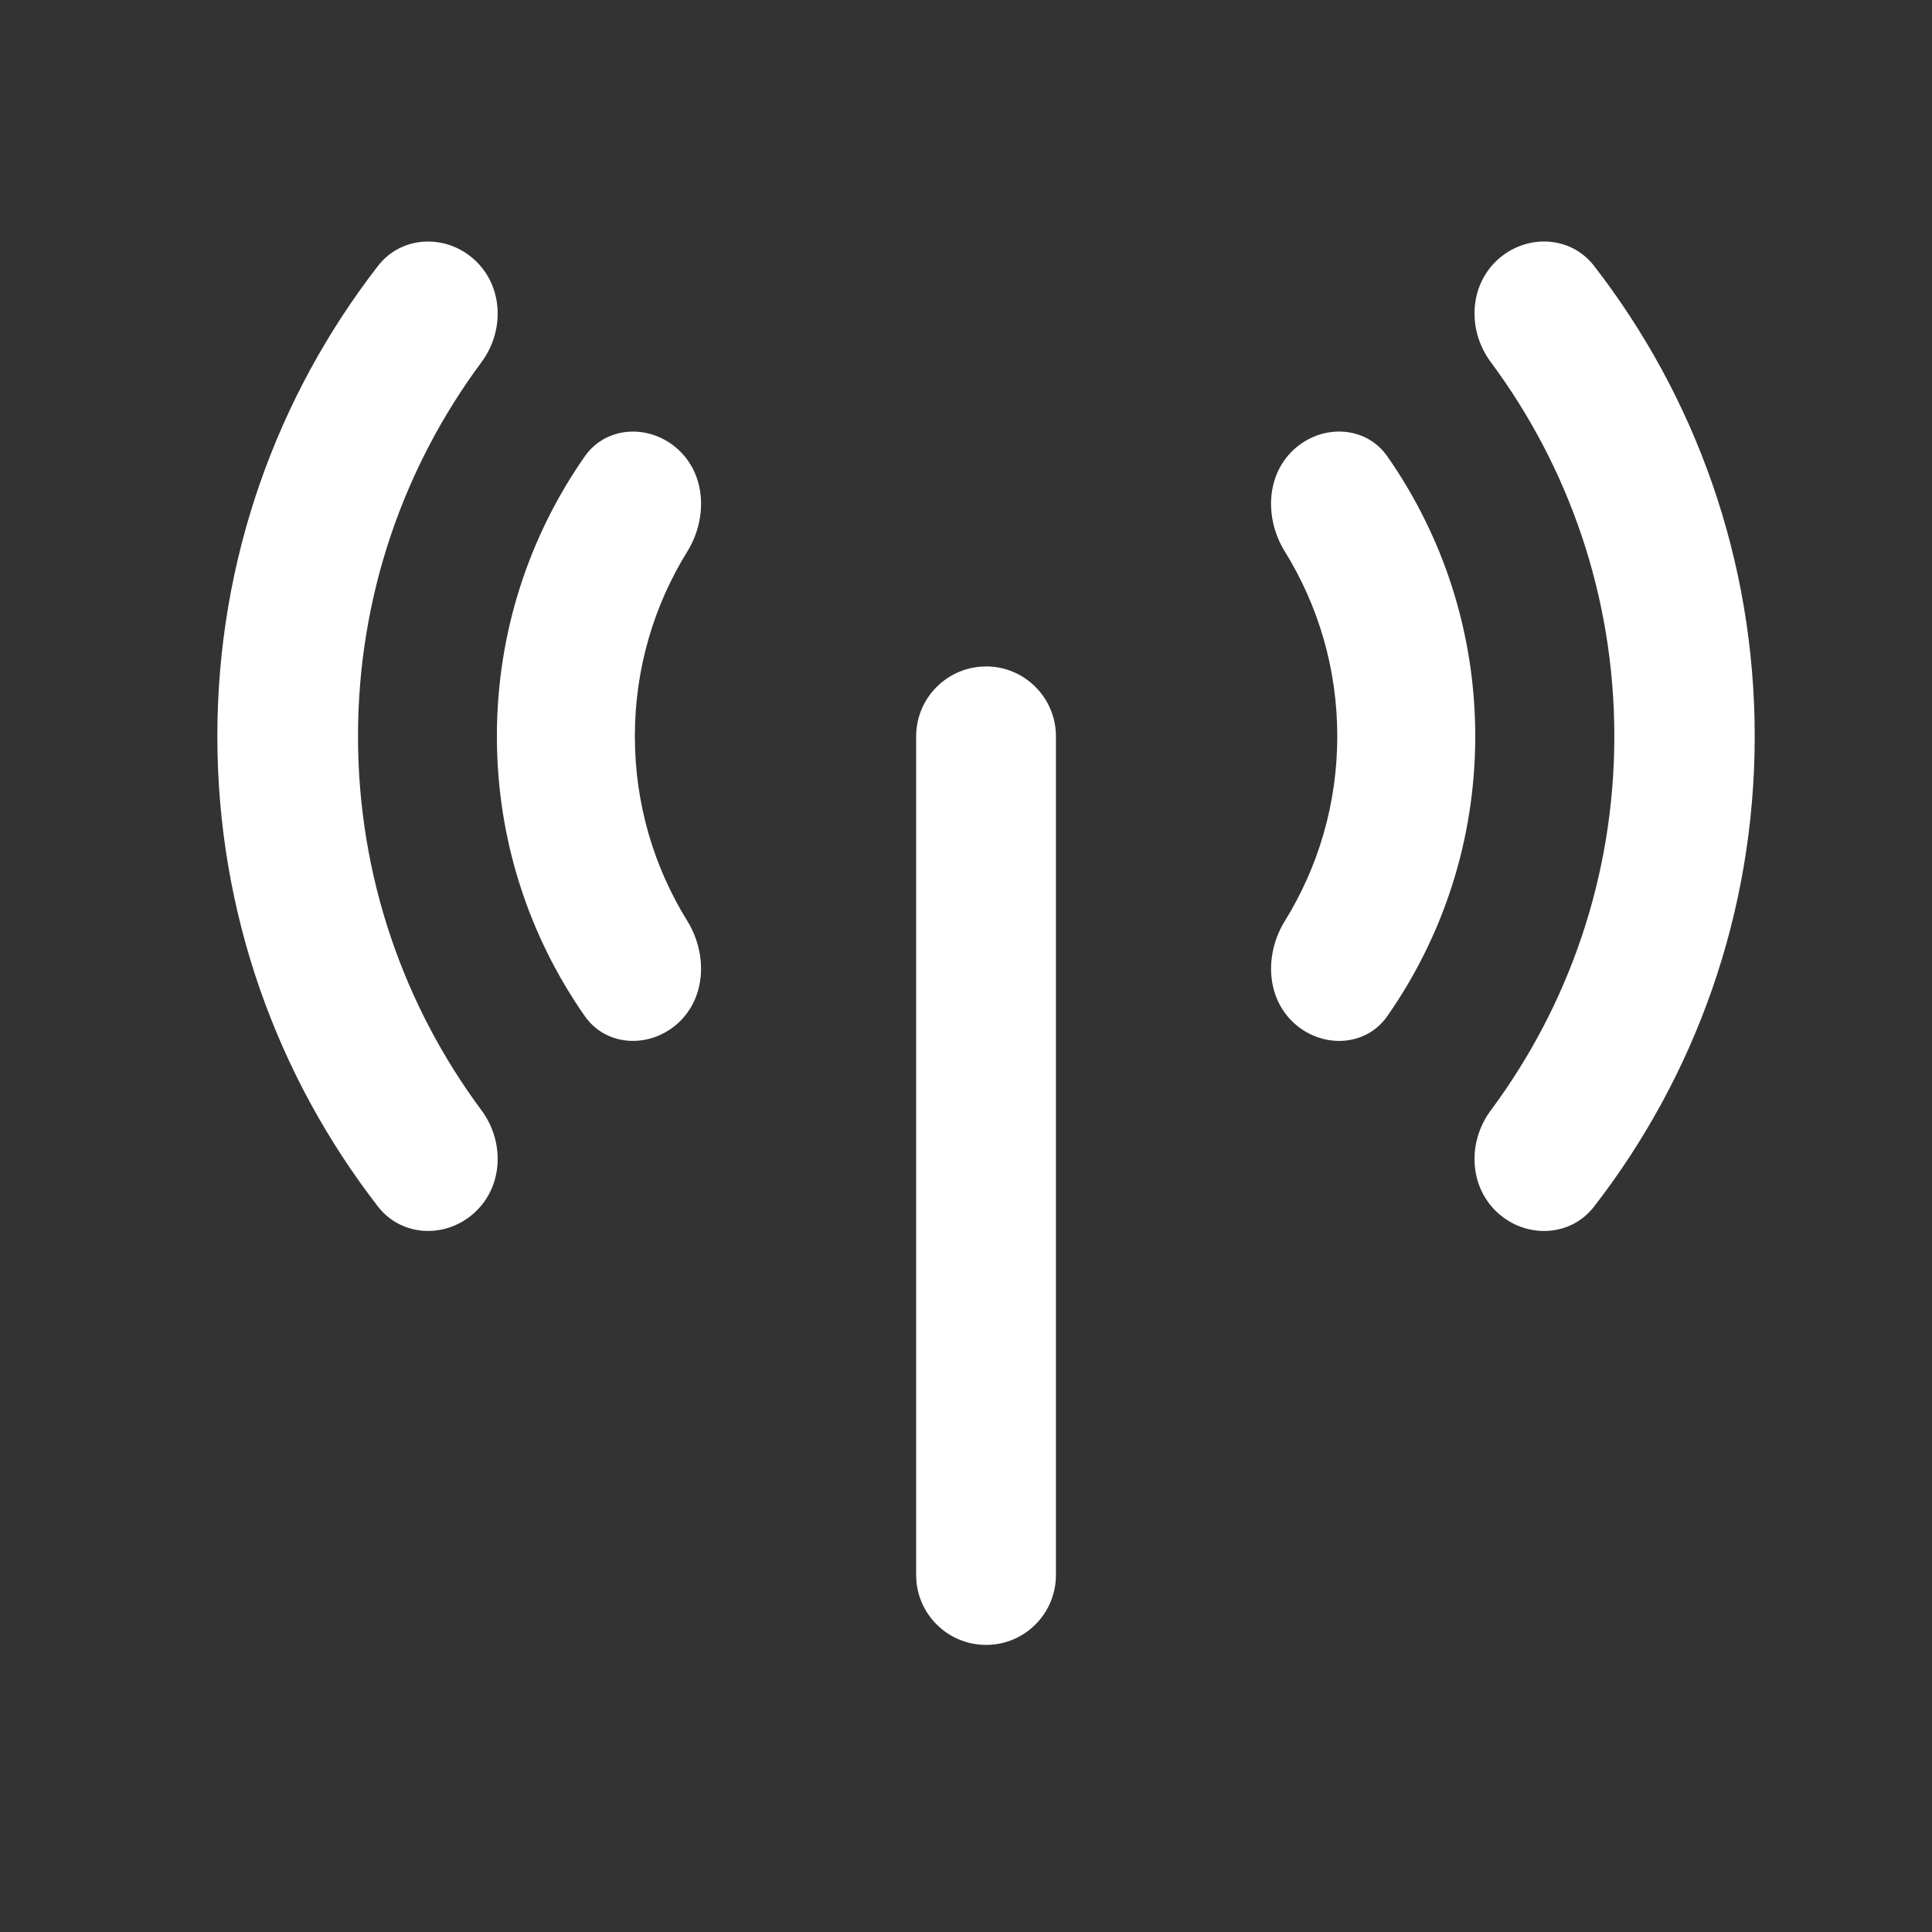
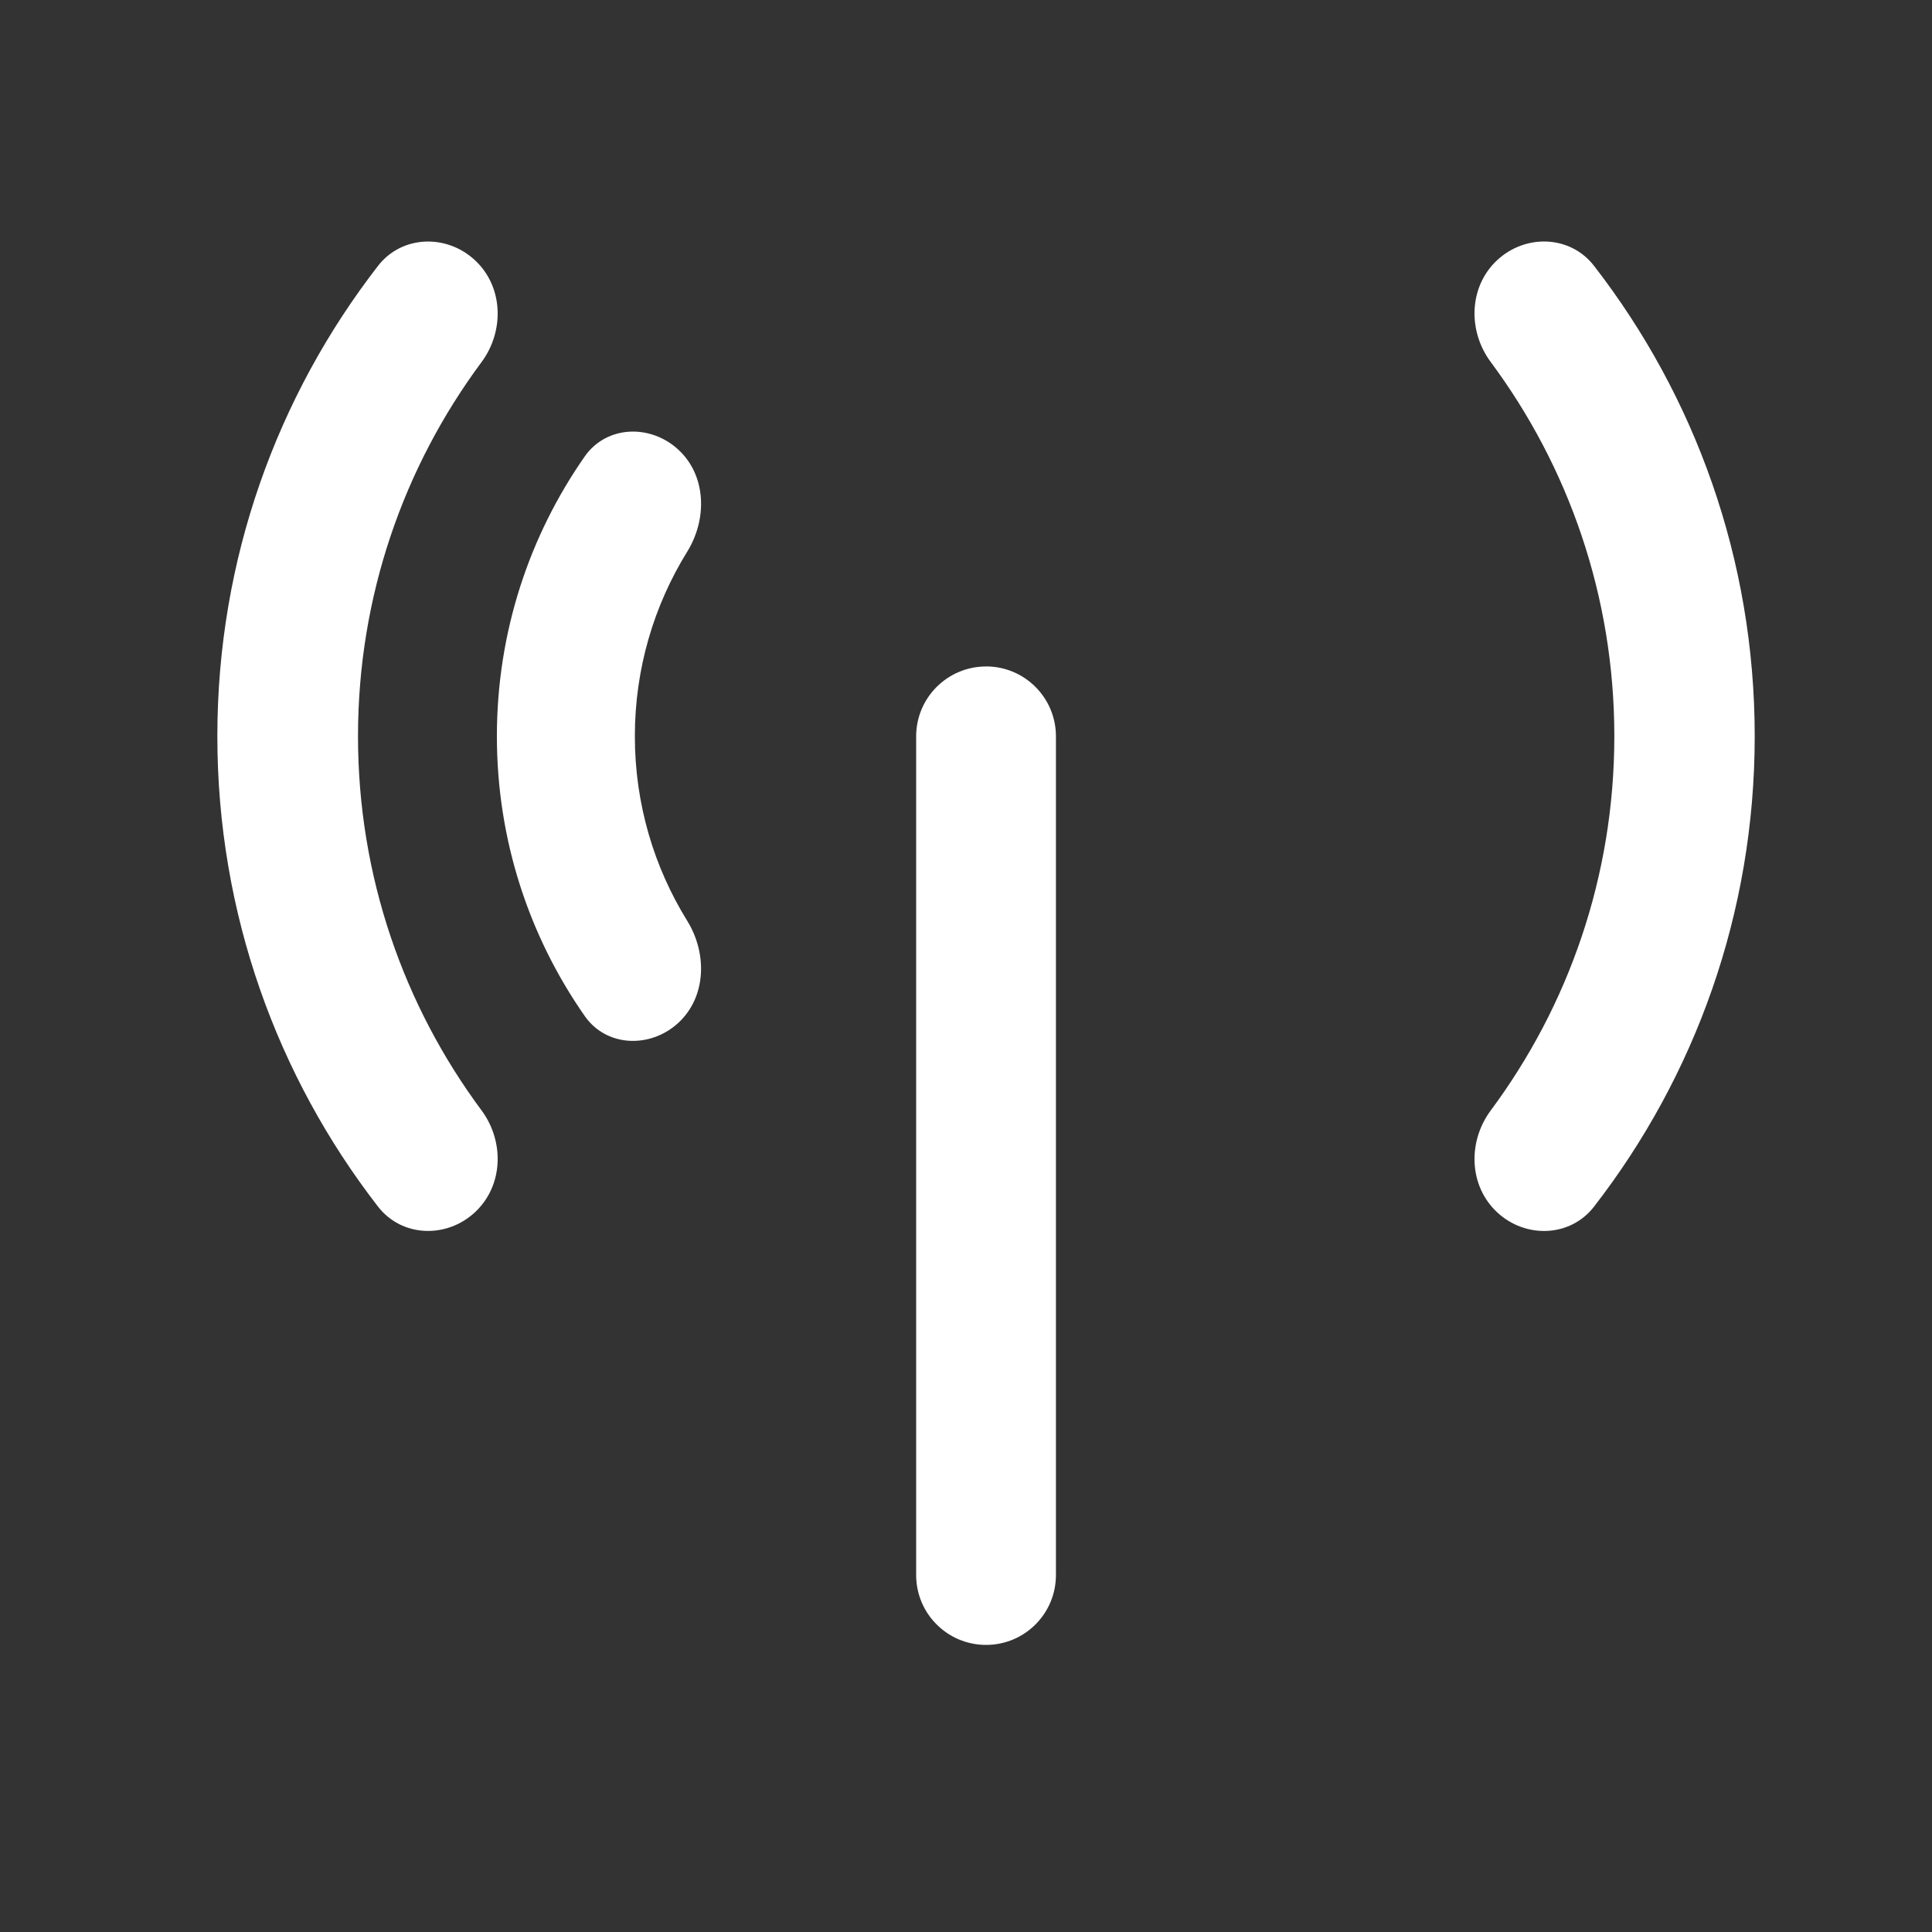
<svg xmlns="http://www.w3.org/2000/svg" width="80" height="80" viewBox="0 0 80 80" fill="none">
  <rect x="0" y="0" width="80" height="80" fill="#333333" stroke="none" />
  <path d="M40.831 27.597C39.232 27.597 37.936 28.893 37.936 30.492C37.936 42.068 37.936 53.644 37.936 65.22C37.936 66.817 39.232 68.112 40.831 68.112C42.431 68.112 43.724 66.817 43.724 65.217C43.724 53.641 43.724 42.066 43.724 30.49C43.724 28.893 42.428 27.595 40.831 27.595V27.597Z" fill="white" />
  <path fill-rule="evenodd" clip-rule="evenodd" d="M19.668 50.196C18.492 51.292 16.638 51.234 15.653 49.963C11.482 44.58 9 37.823 9 30.486C9 23.149 11.482 16.392 15.653 11.009C16.638 9.738 18.492 9.68 19.668 10.776C20.845 11.872 20.895 13.706 19.937 14.997C16.724 19.324 14.824 24.683 14.824 30.486C14.824 36.289 16.724 41.648 19.937 45.975C20.895 47.266 20.845 49.1 19.668 50.196Z" fill="white" />
  <path fill-rule="evenodd" clip-rule="evenodd" d="M28.098 42.345C26.943 43.42 25.116 43.366 24.213 42.072C21.92 38.789 20.575 34.795 20.575 30.486C20.575 26.178 21.92 22.183 24.213 18.9C25.117 17.607 26.944 17.552 28.098 18.628C29.253 19.703 29.288 21.5 28.457 22.842C27.082 25.063 26.288 27.682 26.288 30.486C26.288 33.291 27.082 35.909 28.457 38.13C29.287 39.472 29.252 41.269 28.098 42.345Z" fill="white" />
-   <path fill-rule="evenodd" clip-rule="evenodd" d="M61.087 30.486C61.087 34.796 59.741 38.791 57.447 42.074C56.544 43.367 54.718 43.421 53.563 42.346C52.409 41.271 52.374 39.474 53.205 38.132C54.58 35.911 55.374 33.291 55.374 30.486C55.374 27.681 54.58 25.062 53.204 22.84C52.373 21.499 52.408 19.701 53.563 18.626C54.717 17.551 56.544 17.605 57.447 18.898C59.741 22.182 61.087 26.177 61.087 30.486Z" fill="white" />
  <path fill-rule="evenodd" clip-rule="evenodd" d="M61.994 10.773C63.169 9.679 65.02 9.737 66.004 11.006C70.176 16.39 72.659 23.148 72.659 30.486C72.659 37.824 70.176 44.583 66.004 49.966C65.02 51.235 63.169 51.293 61.994 50.199C60.819 49.104 60.769 47.273 61.727 45.983C64.943 41.655 66.846 36.293 66.846 30.486C66.846 24.679 64.943 19.317 61.727 14.989C60.769 13.699 60.819 11.868 61.994 10.773Z" fill="white" />
</svg>